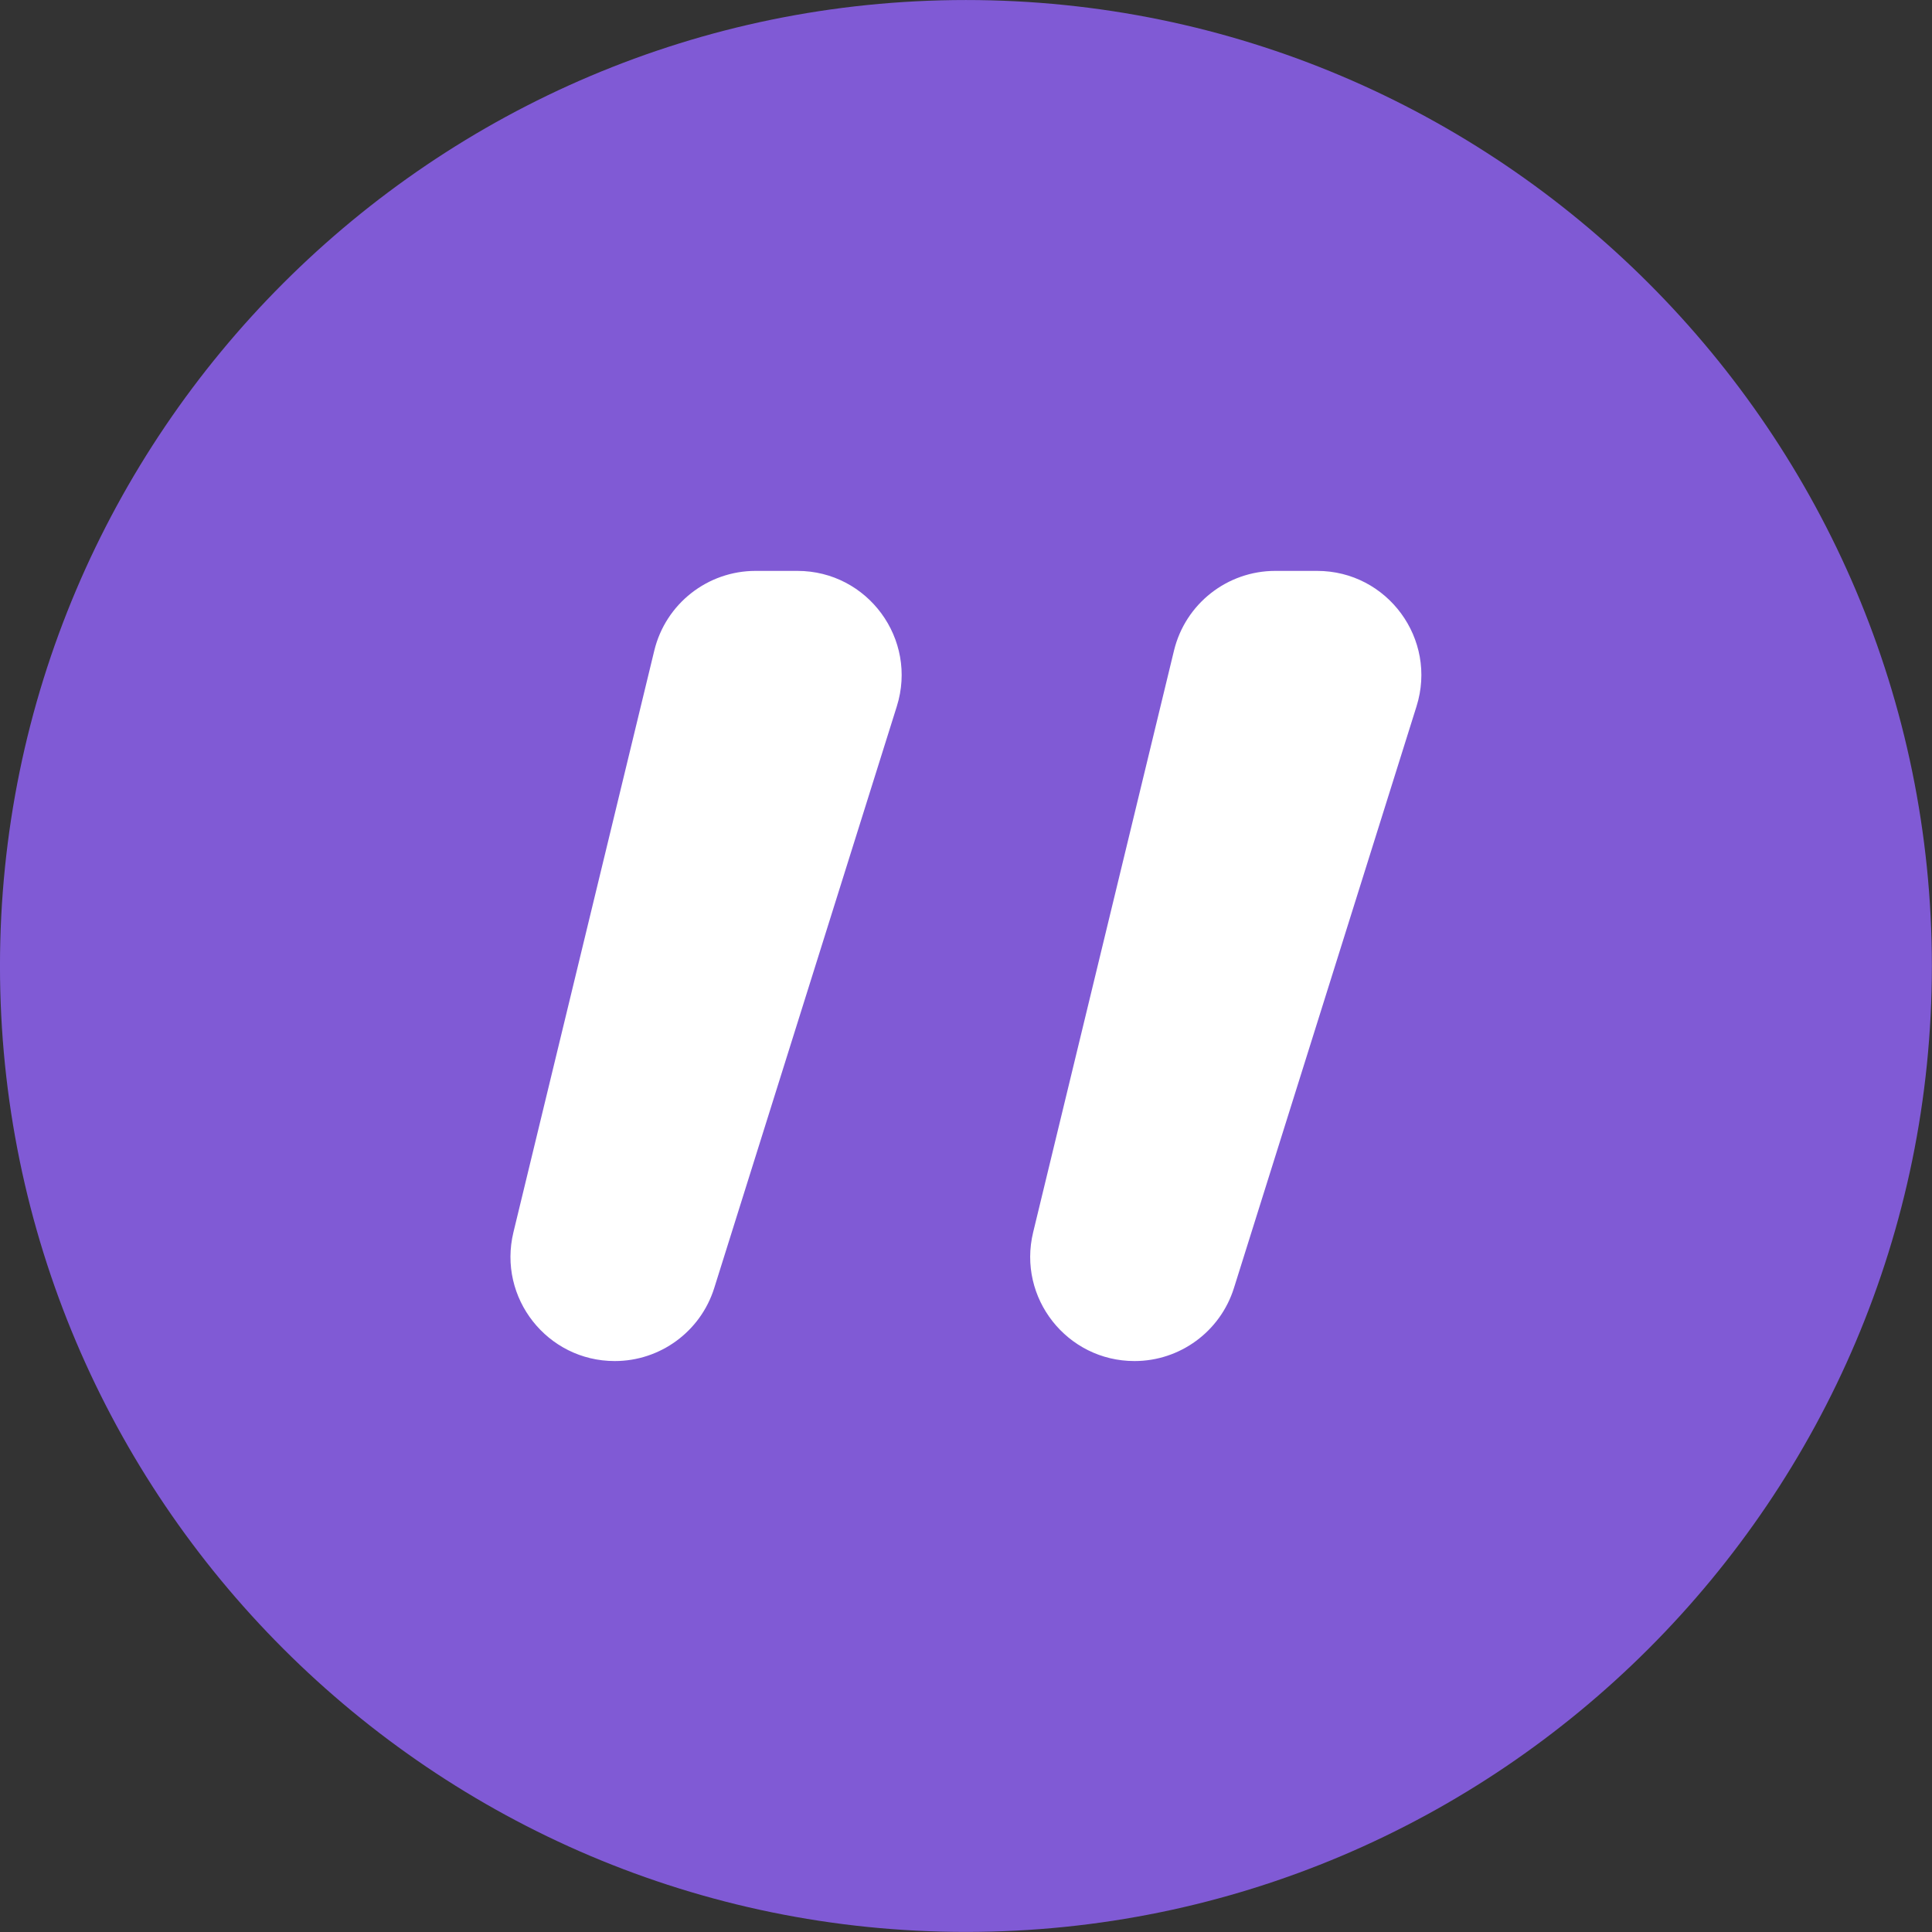
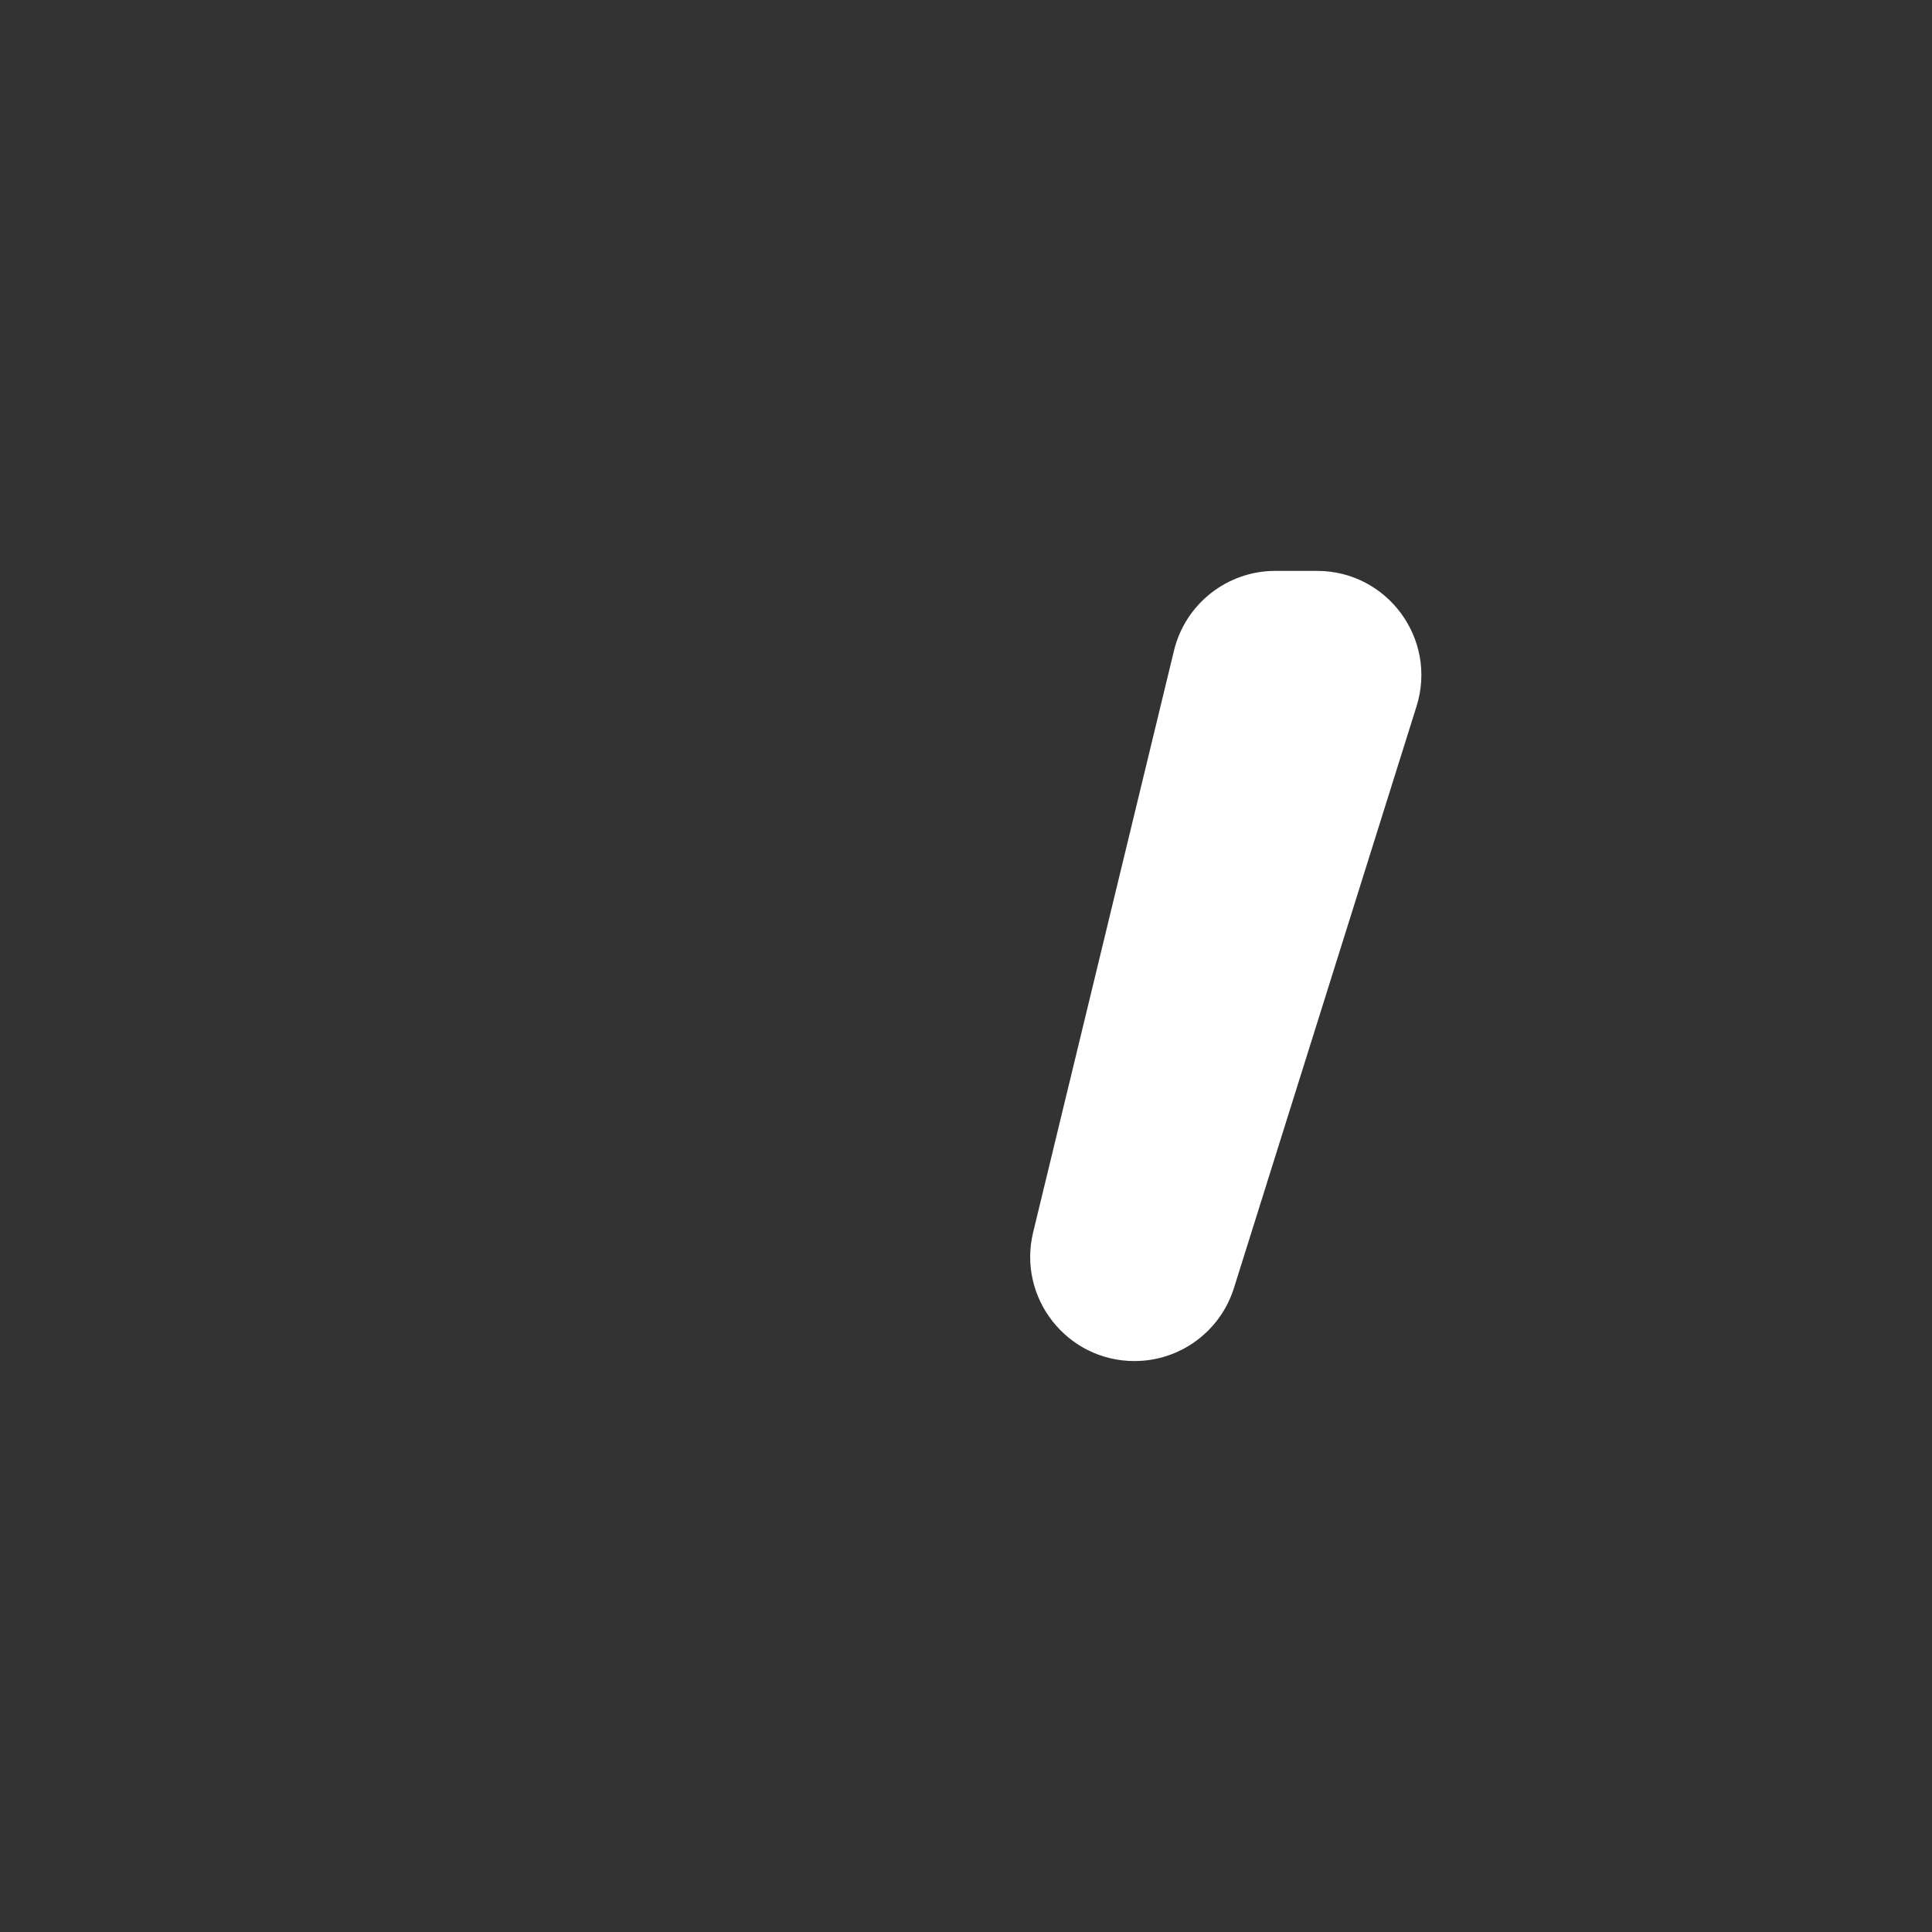
<svg xmlns="http://www.w3.org/2000/svg" width="500" zoomAndPan="magnify" viewBox="0 0 375 375" height="500" preserveAspectRatio="xMidYMid meet" version="1.0">
  <rect x="0" y="0" width="375" height="375" fill="#333333" stroke="none" />
-   <path fill="#805ad5" d="M 187.484 374.984 C 84.102 374.984 -0.004 290.875 -0.004 187.496 C -0.004 84.109 84.102 0.004 187.484 0.004 C 290.867 0.004 374.977 84.109 374.977 187.496 C 374.977 290.875 290.867 374.984 187.484 374.984 " fill-opacity="1" fill-rule="nonzero" />
-   <path fill="#ffffff" d="M 99.656 239.184 L 126.996 126.281 C 129.195 117.203 137.324 110.809 146.664 110.809 L 154.766 110.809 C 168.426 110.809 178.164 124.07 174.07 137.105 L 138.633 250.004 C 135.984 258.441 128.168 264.18 119.324 264.18 C 106.223 264.18 96.574 251.918 99.656 239.184 " fill-opacity="1" fill-rule="nonzero" />
  <path fill="#ffffff" d="M 200.535 239.184 L 227.871 126.281 C 230.07 117.203 238.199 110.809 247.539 110.809 L 255.641 110.809 C 269.305 110.809 279.039 124.07 274.945 137.105 L 239.508 250.004 C 236.859 258.441 229.043 264.18 220.203 264.18 C 207.098 264.18 197.449 251.918 200.535 239.184 " fill-opacity="1" fill-rule="nonzero" />
</svg>